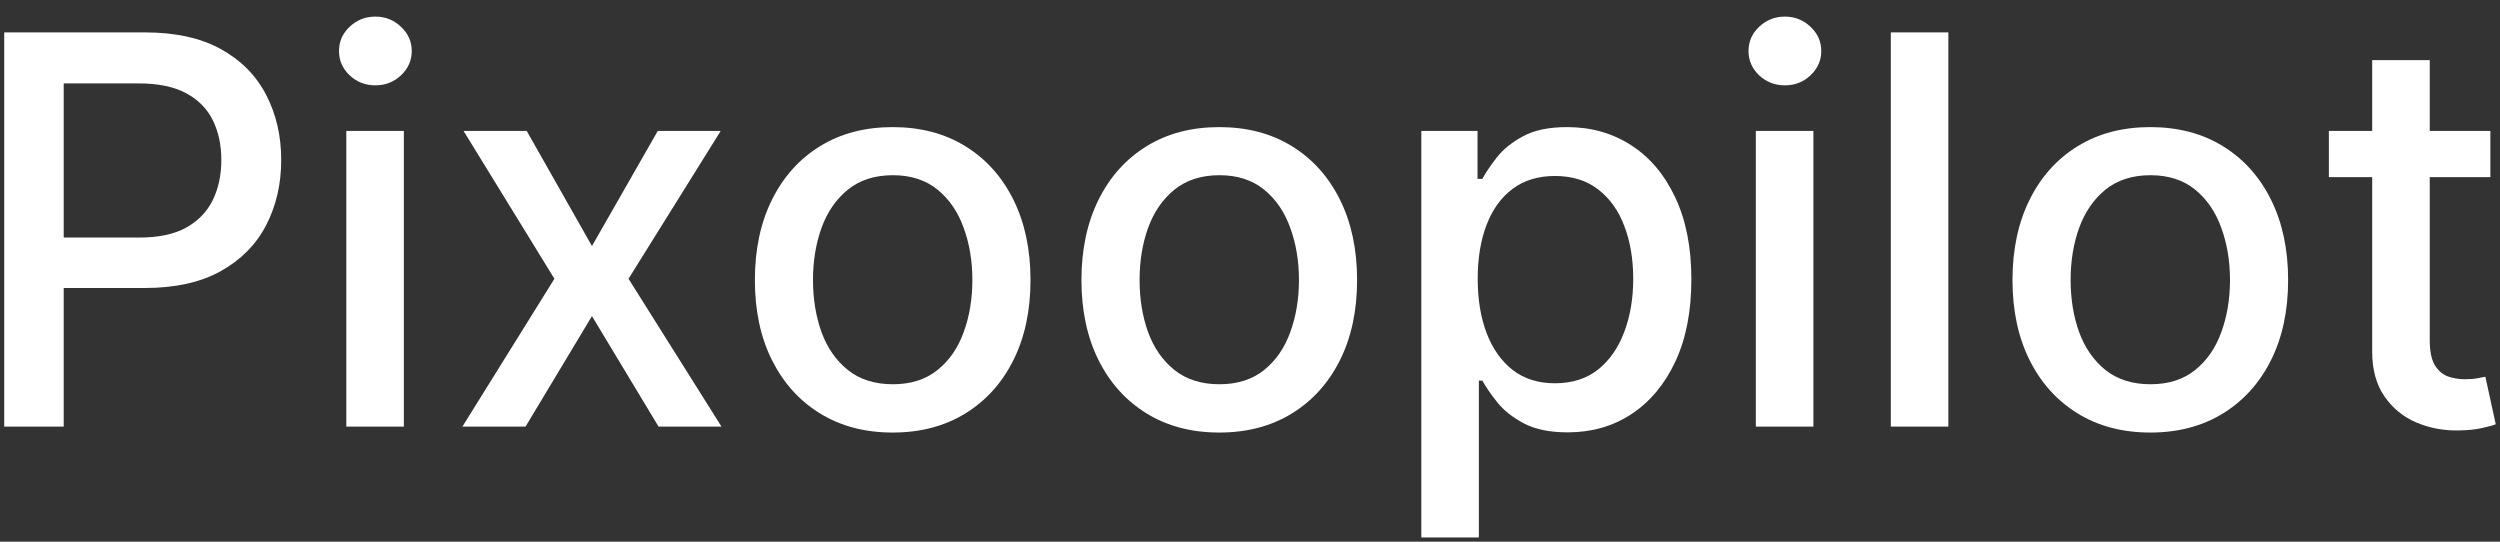
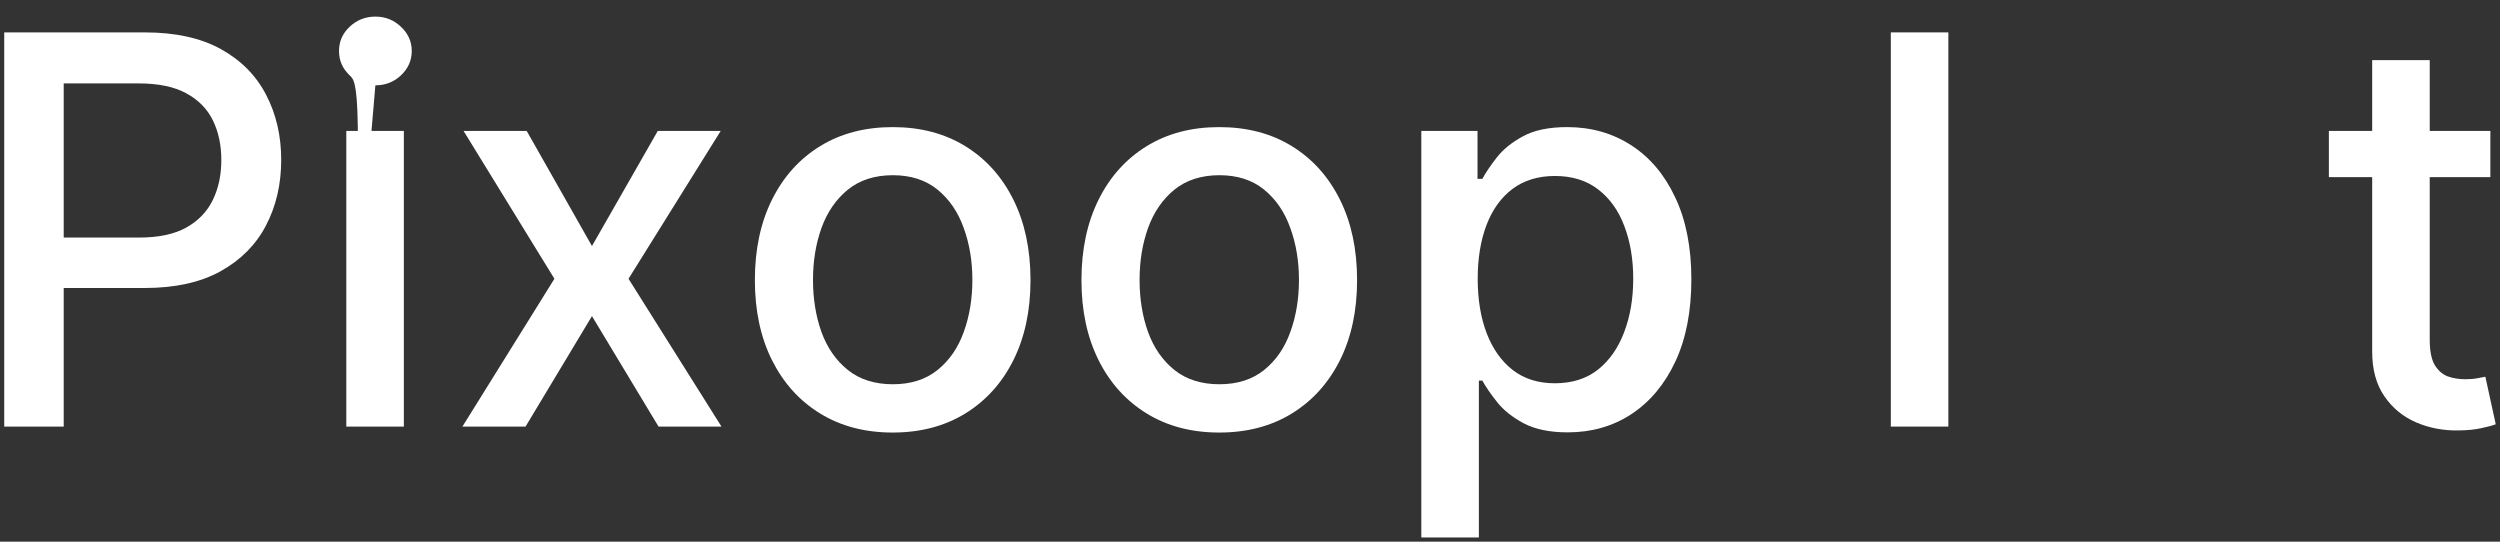
<svg xmlns="http://www.w3.org/2000/svg" width="120" height="26" viewBox="0 0 120 26" fill="none">
  <rect x="0" y="0" width="120" height="26" fill="#333333" stroke="none" />
  <path d="M0.203 20.476V1.555H6.947C8.419 1.555 9.639 1.823 10.606 2.359C11.573 2.895 12.297 3.628 12.777 4.558C13.258 5.482 13.498 6.522 13.498 7.68C13.498 8.844 13.254 9.891 12.768 10.822C12.287 11.745 11.561 12.478 10.588 13.02C9.62 13.556 8.404 13.824 6.938 13.824H2.3V11.403H6.679C7.61 11.403 8.364 11.243 8.943 10.923C9.522 10.597 9.947 10.153 10.218 9.593C10.489 9.032 10.624 8.395 10.624 7.68C10.624 6.966 10.489 6.331 10.218 5.777C9.947 5.223 9.519 4.789 8.934 4.474C8.355 4.16 7.591 4.003 6.643 4.003H3.058V20.476H0.203Z" fill="white" />
-   <path d="M16.623 20.476V6.285H19.385V20.476H16.623ZM18.018 4.096C17.537 4.096 17.125 3.936 16.78 3.615C16.441 3.289 16.272 2.901 16.272 2.451C16.272 1.995 16.441 1.607 16.78 1.287C17.125 0.961 17.537 0.797 18.018 0.797C18.498 0.797 18.908 0.961 19.247 1.287C19.591 1.607 19.764 1.995 19.764 2.451C19.764 2.901 19.591 3.289 19.247 3.615C18.908 3.936 18.498 4.096 18.018 4.096Z" fill="white" />
+   <path d="M16.623 20.476V6.285H19.385V20.476H16.623ZC17.537 4.096 17.125 3.936 16.78 3.615C16.441 3.289 16.272 2.901 16.272 2.451C16.272 1.995 16.441 1.607 16.78 1.287C17.125 0.961 17.537 0.797 18.018 0.797C18.498 0.797 18.908 0.961 19.247 1.287C19.591 1.607 19.764 1.995 19.764 2.451C19.764 2.901 19.591 3.289 19.247 3.615C18.908 3.936 18.498 4.096 18.018 4.096Z" fill="white" />
  <path d="M25.282 6.285L28.414 11.81L31.573 6.285H34.594L30.169 13.381L34.631 20.476H31.61L28.414 15.173L25.226 20.476H22.196L26.612 13.381L22.251 6.285H25.282Z" fill="white" />
  <path d="M42.849 20.762C41.519 20.762 40.358 20.457 39.366 19.848C38.374 19.238 37.605 18.385 37.056 17.289C36.508 16.192 36.234 14.911 36.234 13.445C36.234 11.973 36.508 10.686 37.056 9.584C37.605 8.481 38.374 7.625 39.366 7.015C40.358 6.405 41.519 6.101 42.849 6.101C44.179 6.101 45.34 6.405 46.332 7.015C47.324 7.625 48.094 8.481 48.642 9.584C49.19 10.686 49.464 11.973 49.464 13.445C49.464 14.911 49.19 16.192 48.642 17.289C48.094 18.385 47.324 19.238 46.332 19.848C45.34 20.457 44.179 20.762 42.849 20.762ZM42.858 18.444C43.721 18.444 44.435 18.216 45.002 17.76C45.568 17.304 45.987 16.697 46.258 15.94C46.535 15.182 46.674 14.348 46.674 13.436C46.674 12.531 46.535 11.699 46.258 10.942C45.987 10.178 45.568 9.565 45.002 9.103C44.435 8.641 43.721 8.41 42.858 8.41C41.99 8.41 41.269 8.641 40.697 9.103C40.13 9.565 39.708 10.178 39.431 10.942C39.16 11.699 39.024 12.531 39.024 13.436C39.024 14.348 39.16 15.182 39.431 15.94C39.708 16.697 40.13 17.304 40.697 17.76C41.269 18.216 41.99 18.444 42.858 18.444Z" fill="white" />
  <path d="M58.525 20.762C57.194 20.762 56.033 20.457 55.042 19.848C54.05 19.238 53.28 18.385 52.732 17.289C52.184 16.192 51.91 14.911 51.91 13.445C51.91 11.973 52.184 10.686 52.732 9.584C53.28 8.481 54.05 7.625 55.042 7.015C56.033 6.405 57.194 6.101 58.525 6.101C59.855 6.101 61.016 6.405 62.008 7.015C62.999 7.625 63.769 8.481 64.318 9.584C64.866 10.686 65.14 11.973 65.14 13.445C65.14 14.911 64.866 16.192 64.318 17.289C63.769 18.385 62.999 19.238 62.008 19.848C61.016 20.457 59.855 20.762 58.525 20.762ZM58.534 18.444C59.396 18.444 60.111 18.216 60.678 17.76C61.244 17.304 61.663 16.697 61.934 15.94C62.211 15.182 62.35 14.348 62.35 13.436C62.35 12.531 62.211 11.699 61.934 10.942C61.663 10.178 61.244 9.565 60.678 9.103C60.111 8.641 59.396 8.41 58.534 8.41C57.666 8.41 56.945 8.641 56.372 9.103C55.806 9.565 55.384 10.178 55.107 10.942C54.836 11.699 54.7 12.531 54.7 13.436C54.7 14.348 54.836 15.182 55.107 15.94C55.384 16.697 55.806 17.304 56.372 17.76C56.945 18.216 57.666 18.444 58.534 18.444Z" fill="white" />
  <path d="M68.223 25.797V6.285H70.921V8.586H71.152C71.312 8.29 71.543 7.948 71.845 7.56C72.147 7.172 72.566 6.833 73.101 6.544C73.637 6.248 74.346 6.101 75.226 6.101C76.372 6.101 77.394 6.39 78.293 6.969C79.193 7.548 79.898 8.382 80.409 9.473C80.927 10.563 81.185 11.875 81.185 13.408C81.185 14.942 80.93 16.257 80.418 17.353C79.907 18.444 79.205 19.284 78.312 19.875C77.419 20.461 76.4 20.753 75.254 20.753C74.392 20.753 73.686 20.608 73.138 20.319C72.596 20.029 72.171 19.691 71.863 19.303C71.555 18.915 71.318 18.57 71.152 18.268H70.986V25.797H68.223ZM70.93 13.381C70.93 14.378 71.075 15.253 71.364 16.004C71.654 16.756 72.073 17.344 72.621 17.769C73.169 18.188 73.84 18.397 74.635 18.397C75.46 18.397 76.15 18.179 76.704 17.741C77.259 17.298 77.678 16.697 77.961 15.94C78.25 15.182 78.395 14.329 78.395 13.381C78.395 12.444 78.253 11.604 77.97 10.858C77.693 10.113 77.274 9.525 76.714 9.094C76.159 8.663 75.466 8.447 74.635 8.447C73.834 8.447 73.157 8.653 72.602 9.066C72.054 9.479 71.638 10.055 71.355 10.794C71.072 11.533 70.93 12.395 70.93 13.381Z" fill="white" />
-   <path d="M84.28 20.476V6.285H87.043V20.476H84.28ZM85.675 4.096C85.195 4.096 84.782 3.936 84.437 3.615C84.099 3.289 83.929 2.901 83.929 2.451C83.929 1.995 84.099 1.607 84.437 1.287C84.782 0.961 85.195 0.797 85.675 0.797C86.156 0.797 86.565 0.961 86.904 1.287C87.249 1.607 87.421 1.995 87.421 2.451C87.421 2.901 87.249 3.289 86.904 3.615C86.565 3.936 86.156 4.096 85.675 4.096Z" fill="white" />
  <path d="M93.521 1.555V20.476H90.759V1.555H93.521Z" fill="white" />
-   <path d="M103.215 20.762C101.885 20.762 100.724 20.457 99.732 19.848C98.74 19.238 97.97 18.385 97.422 17.289C96.874 16.192 96.6 14.911 96.6 13.445C96.6 11.973 96.874 10.686 97.422 9.584C97.97 8.481 98.74 7.625 99.732 7.015C100.724 6.405 101.885 6.101 103.215 6.101C104.545 6.101 105.706 6.405 106.698 7.015C107.69 7.625 108.459 8.481 109.008 9.584C109.556 10.686 109.83 11.973 109.83 13.445C109.83 14.911 109.556 16.192 109.008 17.289C108.459 18.385 107.69 19.238 106.698 19.848C105.706 20.457 104.545 20.762 103.215 20.762ZM103.224 18.444C104.086 18.444 104.801 18.216 105.368 17.76C105.934 17.304 106.353 16.697 106.624 15.94C106.901 15.182 107.04 14.348 107.04 13.436C107.04 12.531 106.901 11.699 106.624 10.942C106.353 10.178 105.934 9.565 105.368 9.103C104.801 8.641 104.086 8.41 103.224 8.41C102.356 8.41 101.635 8.641 101.062 9.103C100.496 9.565 100.074 10.178 99.797 10.942C99.526 11.699 99.39 12.531 99.39 13.436C99.39 14.348 99.526 15.182 99.797 15.94C100.074 16.697 100.496 17.304 101.062 17.76C101.635 18.216 102.356 18.444 103.224 18.444Z" fill="white" />
  <path d="M119.537 6.285V8.503H111.786V6.285H119.537ZM113.865 2.885H116.627V16.309C116.627 16.845 116.707 17.249 116.867 17.52C117.028 17.784 117.234 17.966 117.486 18.065C117.745 18.157 118.025 18.203 118.327 18.203C118.549 18.203 118.743 18.188 118.909 18.157C119.076 18.126 119.205 18.102 119.297 18.083L119.796 20.365C119.636 20.427 119.408 20.488 119.112 20.55C118.817 20.618 118.447 20.655 118.004 20.661C117.277 20.673 116.6 20.544 115.971 20.273C115.343 20.002 114.835 19.583 114.447 19.016C114.059 18.45 113.865 17.738 113.865 16.882V2.885Z" fill="white" />
</svg>